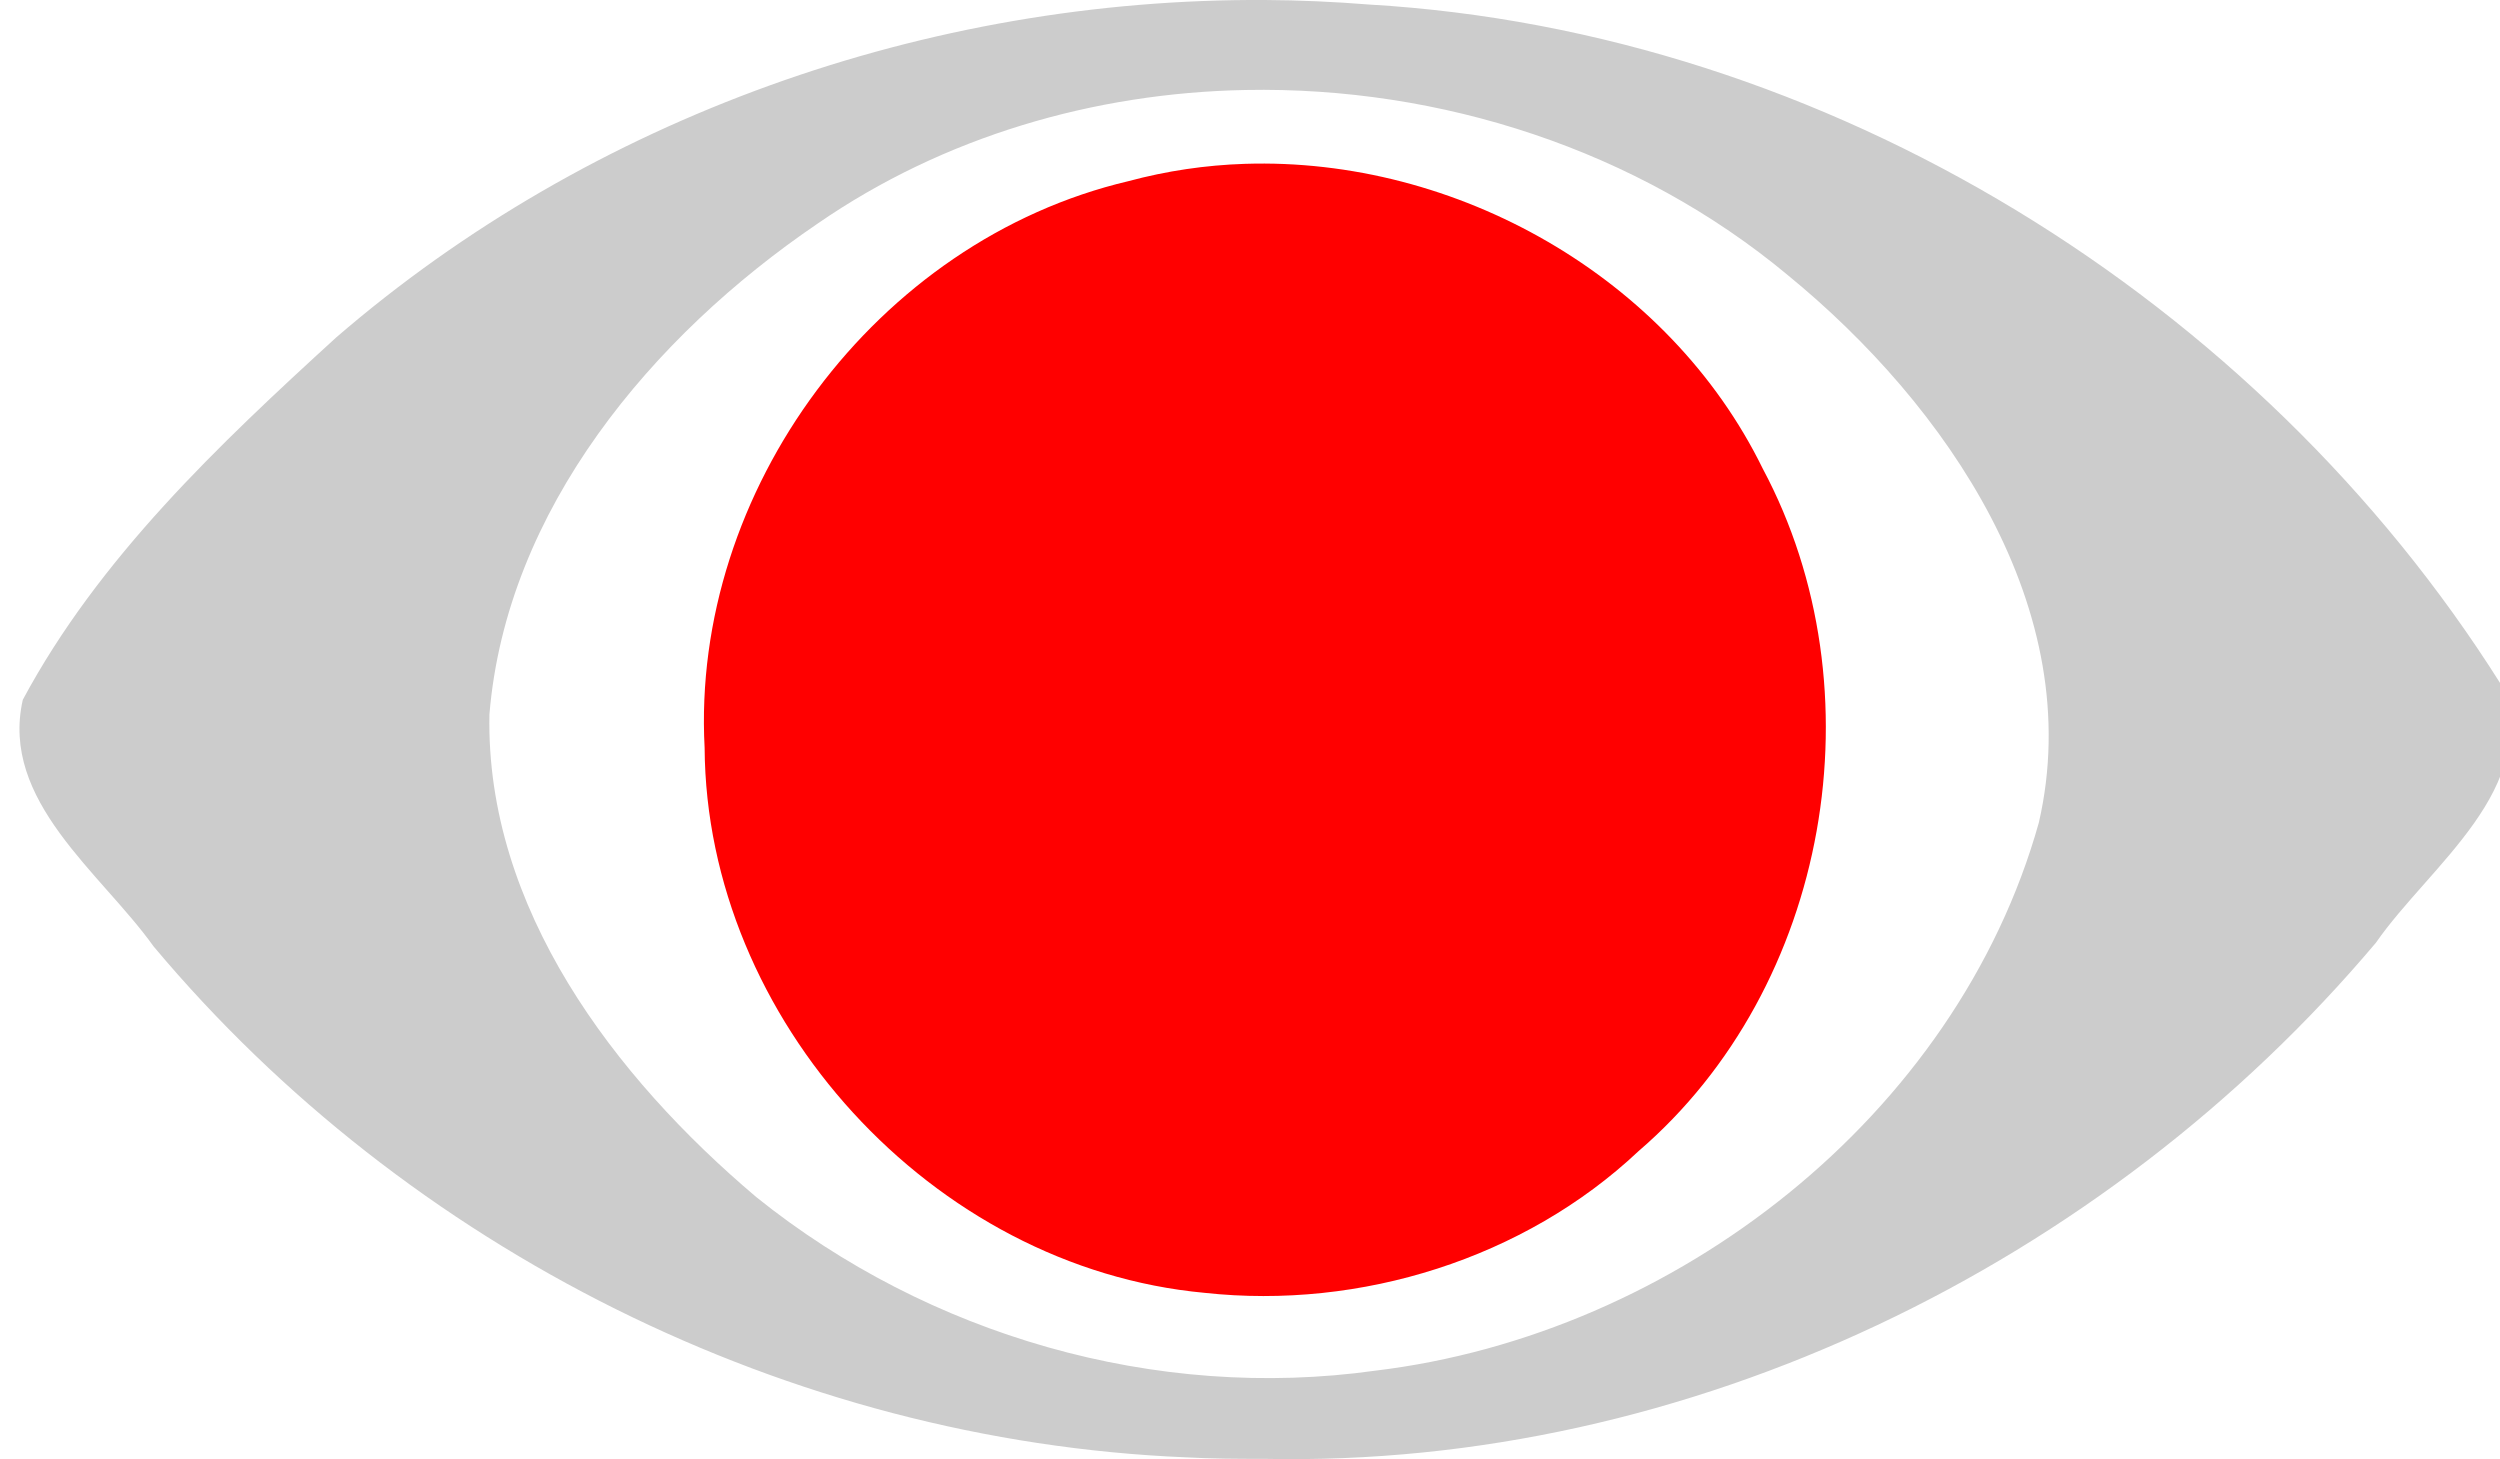
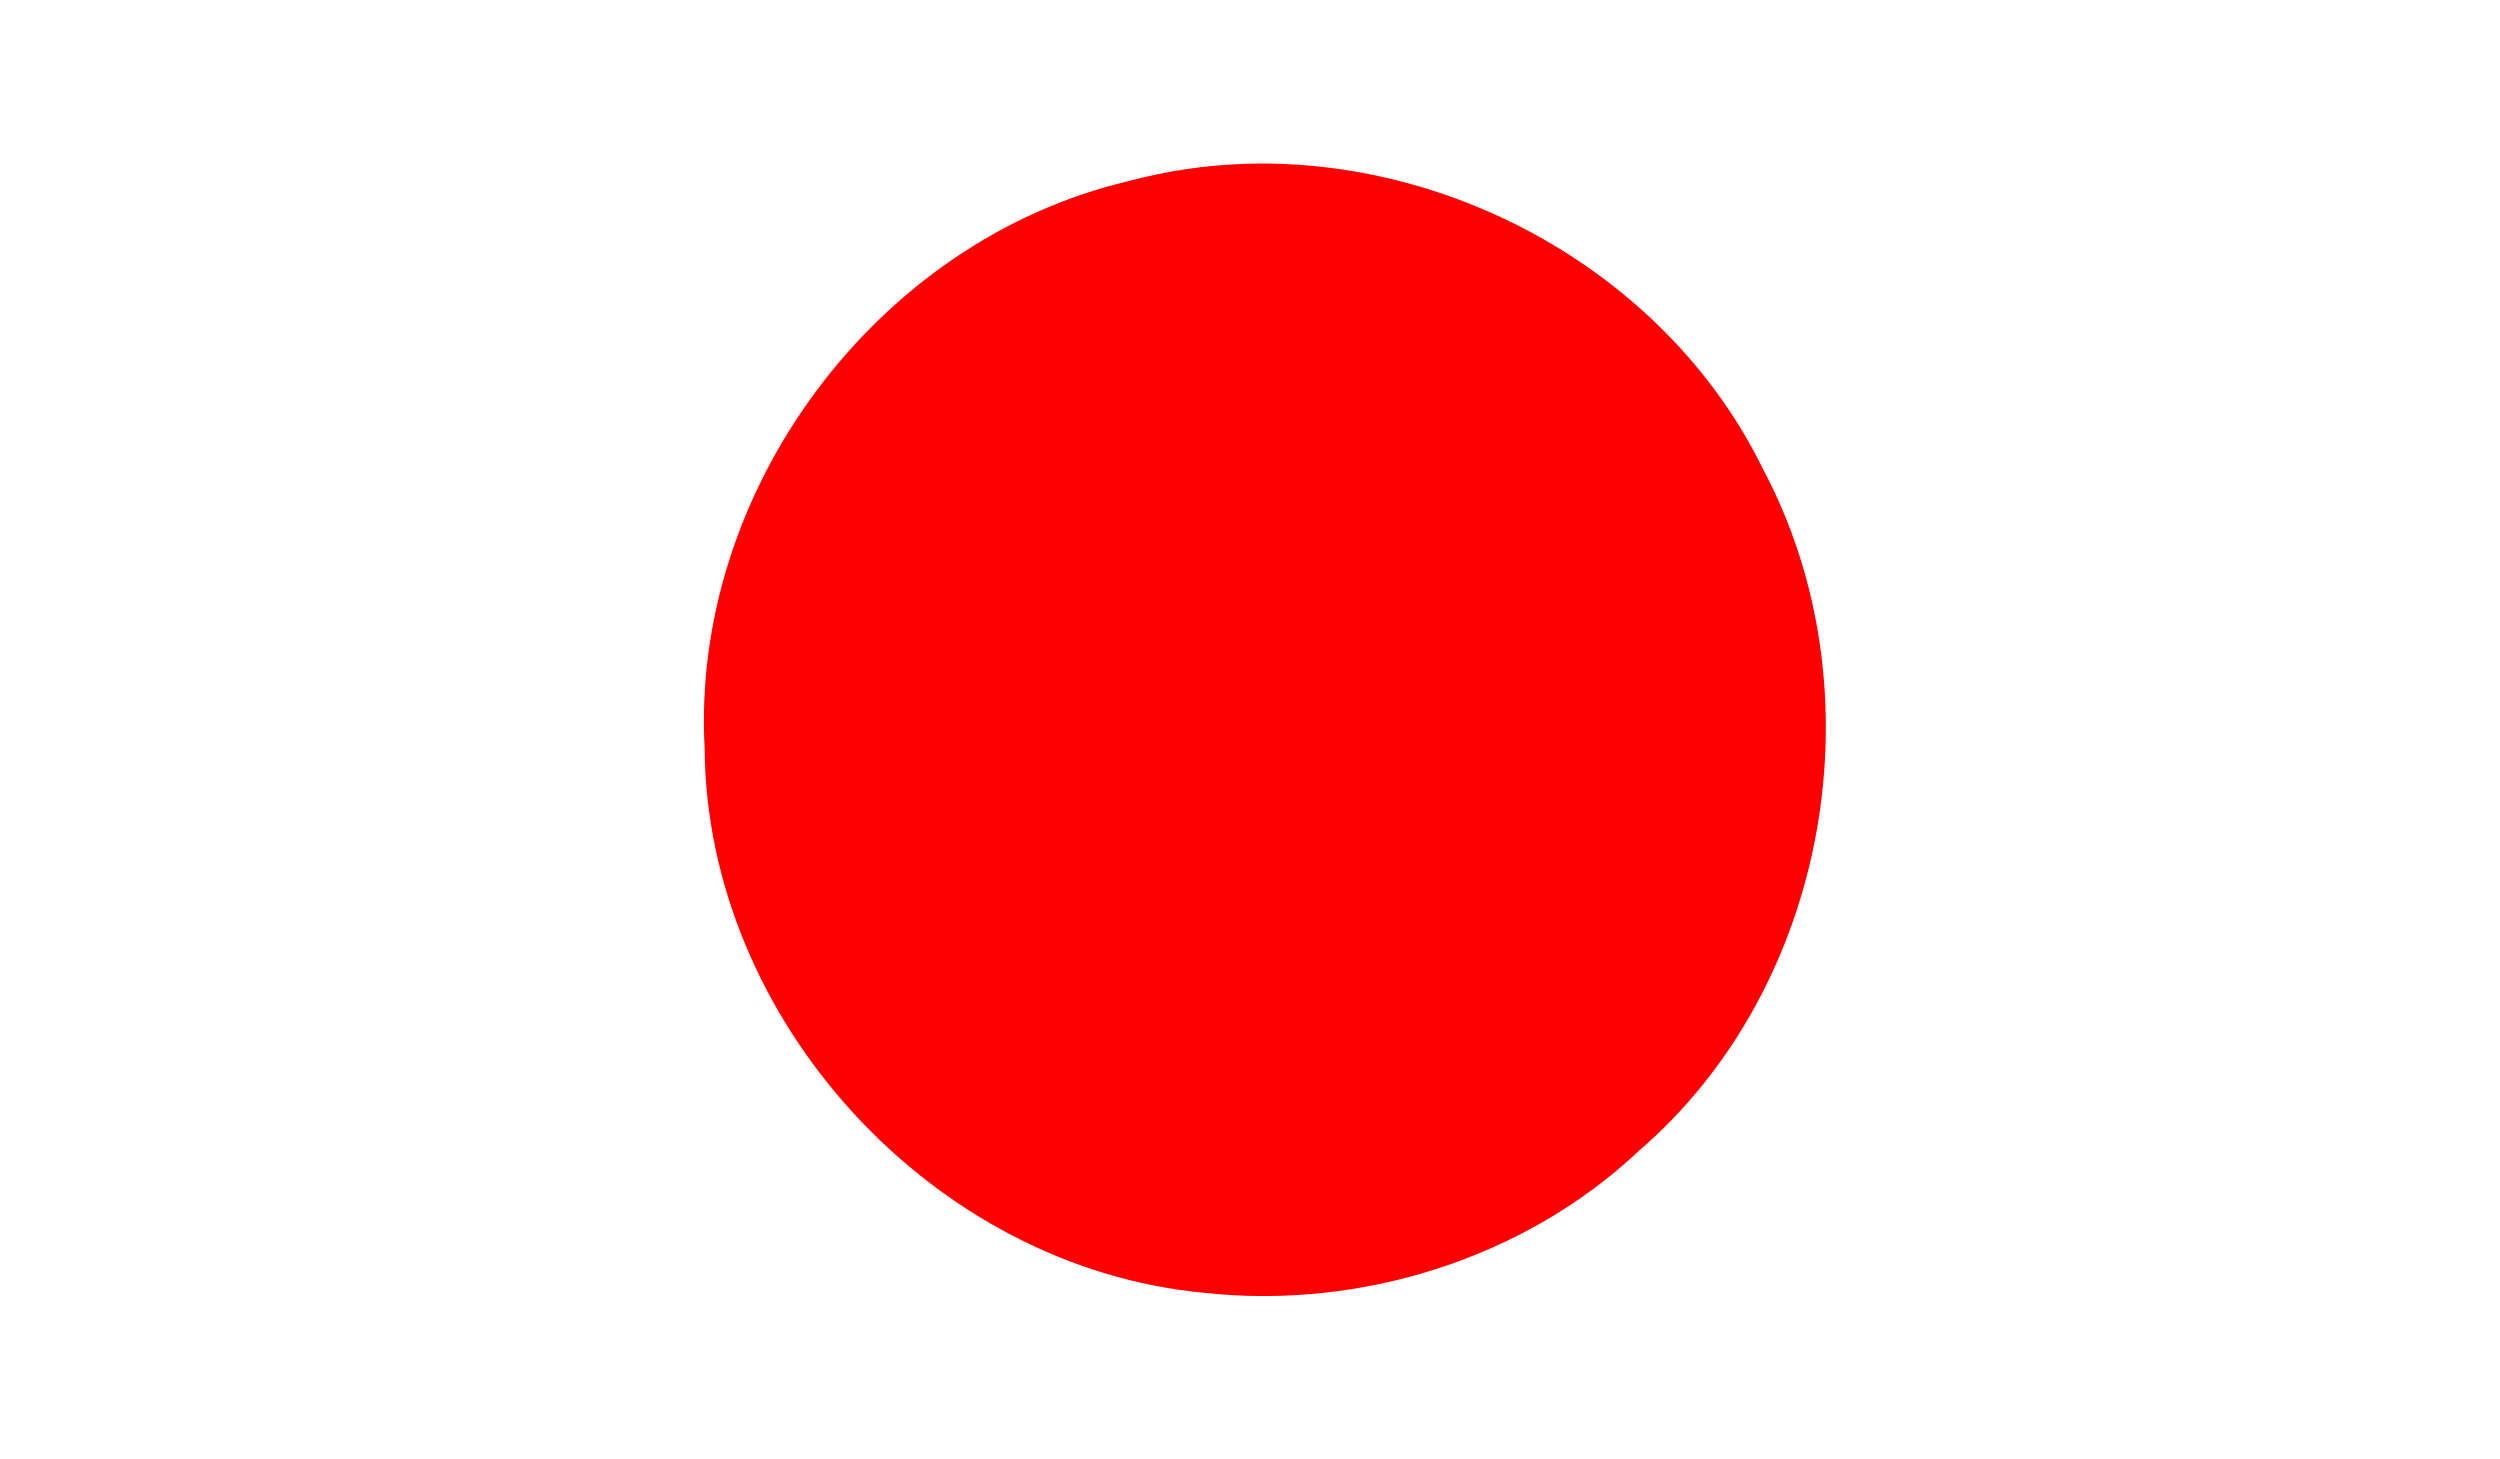
<svg xmlns="http://www.w3.org/2000/svg" version="1.1" width="257" height="150" viewBox="-1 0 257 150">
  <g id="ID0.9444579826667905" transform="matrix(1, 0, 0, 1, 1, 0)">
    <g id="layer1">
      <g id="g3008">
-         <path id="path3000" fill="#CCCCCC" d="M 128.031 0 C 93.383 -0.189 58.807 12.027 32.563 34.688 C 20.459 45.739 8.136 57.401 0.344 71.938 C -2.009 82.328 8.359 89.693 13.781 97.281 C 39.861 128.418 79.100 148.108 119.875 149.813 C 122.550 149.957 125.228 149.977 127.906 149.969 C 171.633 150.919 214.333 130.020 242.250 96.906 C 247.695 89.031 259.438 80.916 255.031 70.250 C 230.130 30.762 185.834 3.233 138.781 0.469 C 135.205 0.182 131.616 0.020 128.031 0 Z M 126.063 9.250 C 146.096 8.870 166.320 15.408 181.781 28.281 C 198.060 41.594 212.628 62.663 207.594 84.563 C 199.139 114.706 170.254 137.189 139.375 140.906 C 116.807 144.071 93.418 137.269 75.750 123.063 C 61.135 110.711 47.920 93.326 48.313 73.438 C 50.054 52.381 65.061 34.535 82.031 23 C 95.013 14.032 110.481 9.545 126.063 9.250 Z " transform="matrix(1, 0, 0, 1, 0, 0)" />
        <path id="path2998" fill="#FF0000" d="M 137.466 294.743 C 159.203 294.036 181.069 306.373 190.716 326.087 C 202.834 348.788 197.612 379.332 177.935 396.243 C 166.215 407.282 149.346 412.552 133.341 410.805 C 105.330 408.219 82.101 382.686 81.935 354.774 C 80.525 328.362 99.551 302.637 125.498 296.524 C 129.437 295.465 133.441 294.874 137.466 294.743 Z " transform="matrix(1, 0, 0, 1, -11.5, -277.9)" />
      </g>
    </g>
  </g>
</svg>